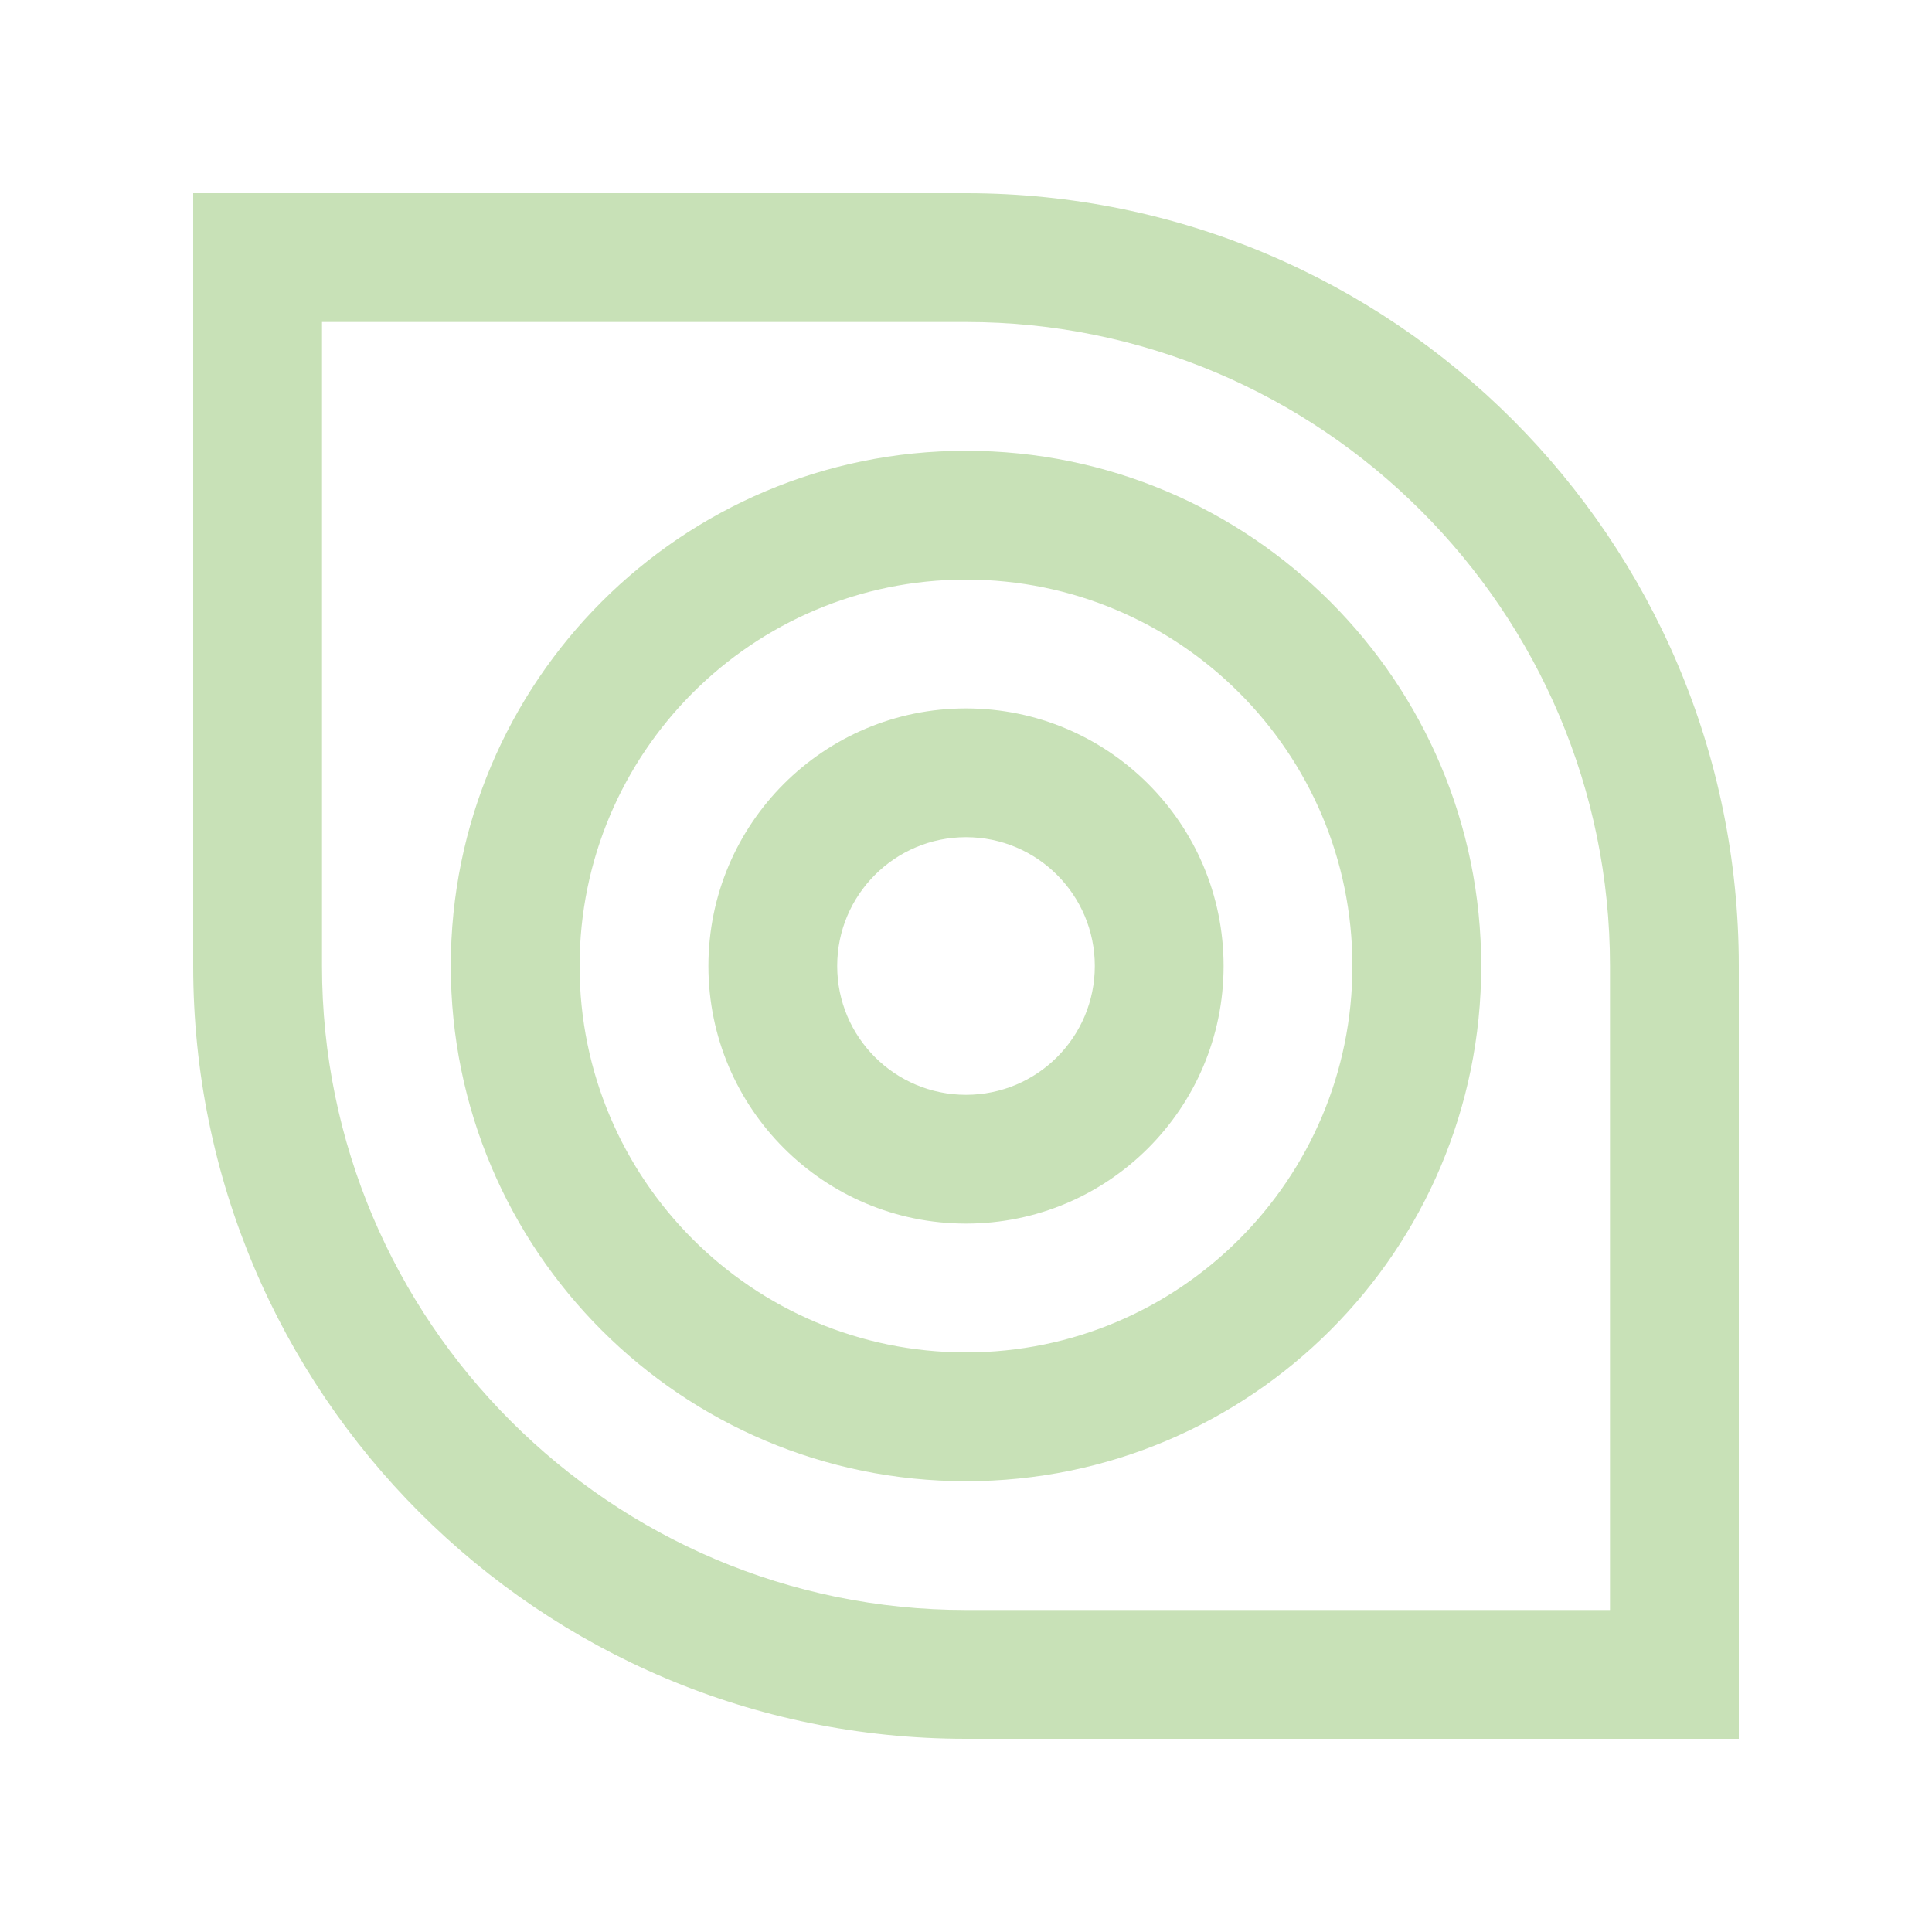
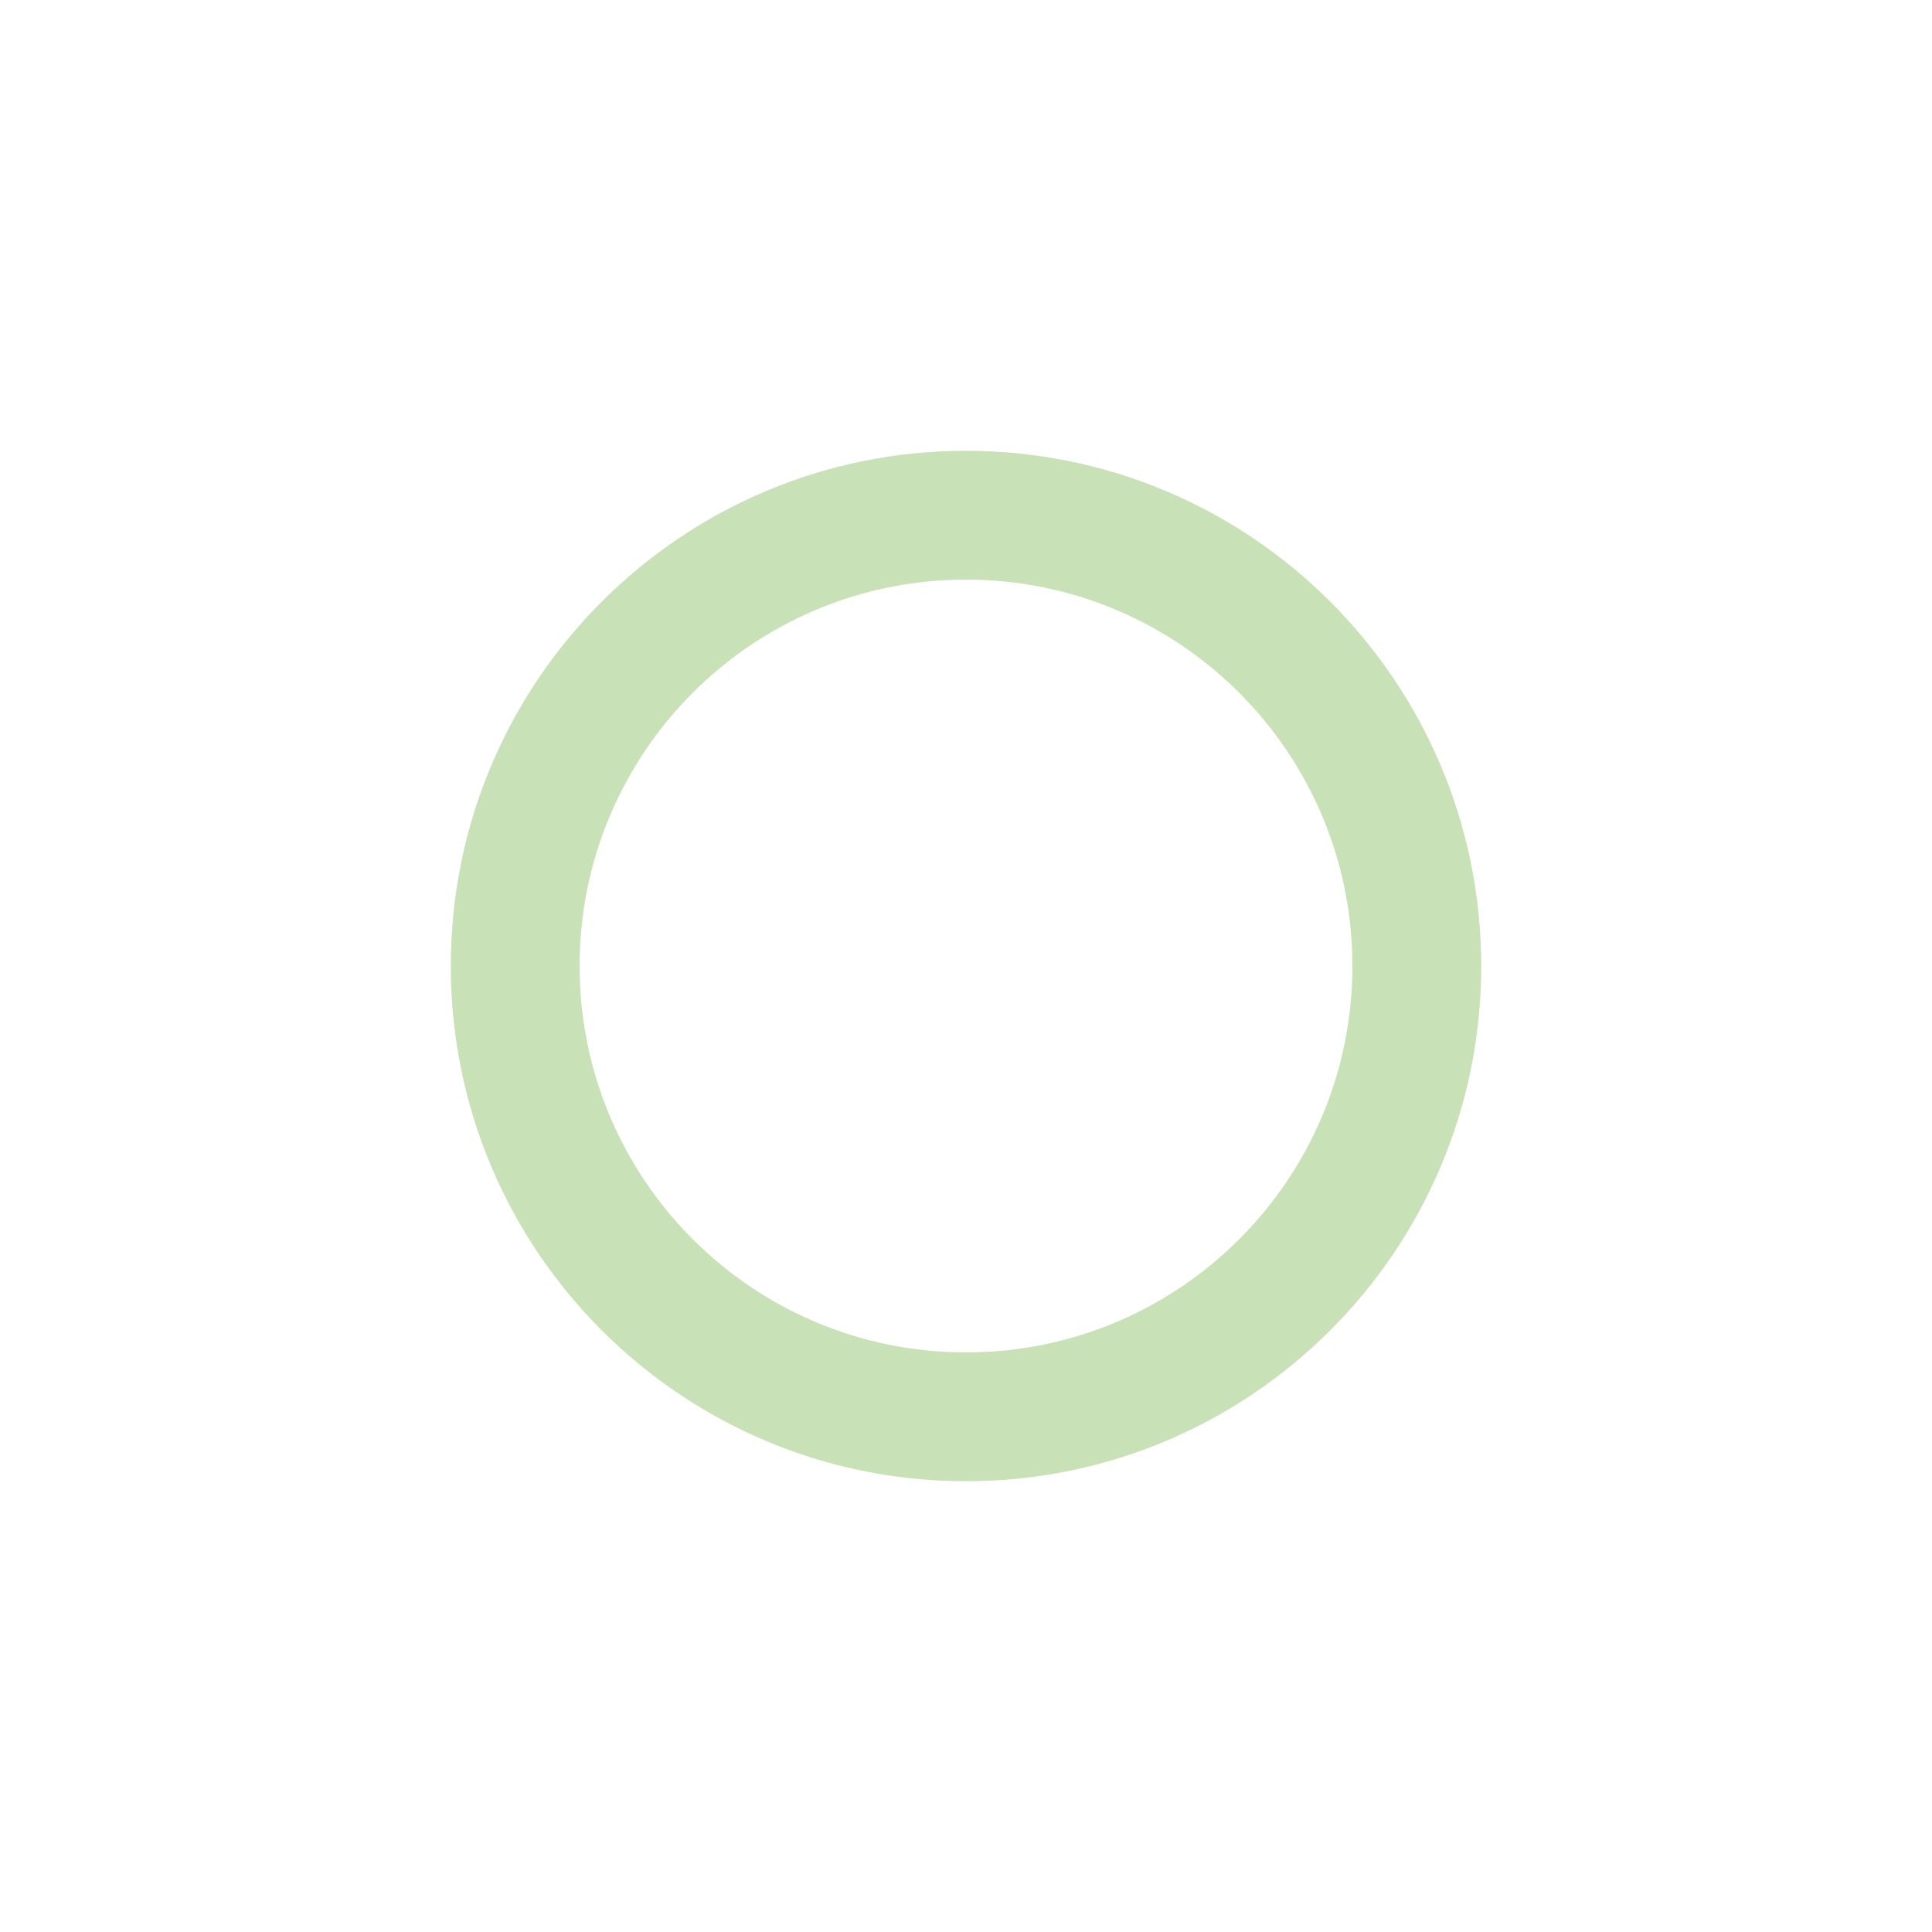
<svg xmlns="http://www.w3.org/2000/svg" width="100" height="100" viewBox="0 0 100 100" fill="none">
-   <path d="M50 10H10V50C10 72.09 27.91 90 50 90H90V50C90 27.91 72.09 10 50 10ZM83.333 83.333H50C31.621 83.333 16.667 68.379 16.667 50V16.667H50C68.379 16.667 83.333 31.622 83.333 50V83.333Z" fill="#C8E1B7" />
  <path d="M50 23.333C35.273 23.333 23.333 35.273 23.333 50C23.333 64.727 35.273 76.667 50 76.667C64.727 76.667 76.667 64.727 76.667 50C76.667 35.273 64.727 23.333 50 23.333ZM50 70C38.952 70 30 61.045 30 50C30 38.955 38.952 30 50 30C61.045 30 70 38.955 70 50C70 61.045 61.045 70 50 70Z" fill="#C8E1B7" />
-   <path d="M50 36.667C42.637 36.667 36.667 42.637 36.667 50C36.667 57.363 42.637 63.333 50 63.333C57.363 63.333 63.333 57.363 63.333 50C63.333 42.637 57.363 36.667 50 36.667ZM50 56.667C46.318 56.667 43.333 53.682 43.333 50C43.333 46.318 46.318 43.333 50 43.333C53.682 43.333 56.667 46.318 56.667 50C56.667 53.682 53.682 56.667 50 56.667Z" fill="#C8E1B7" />
</svg>